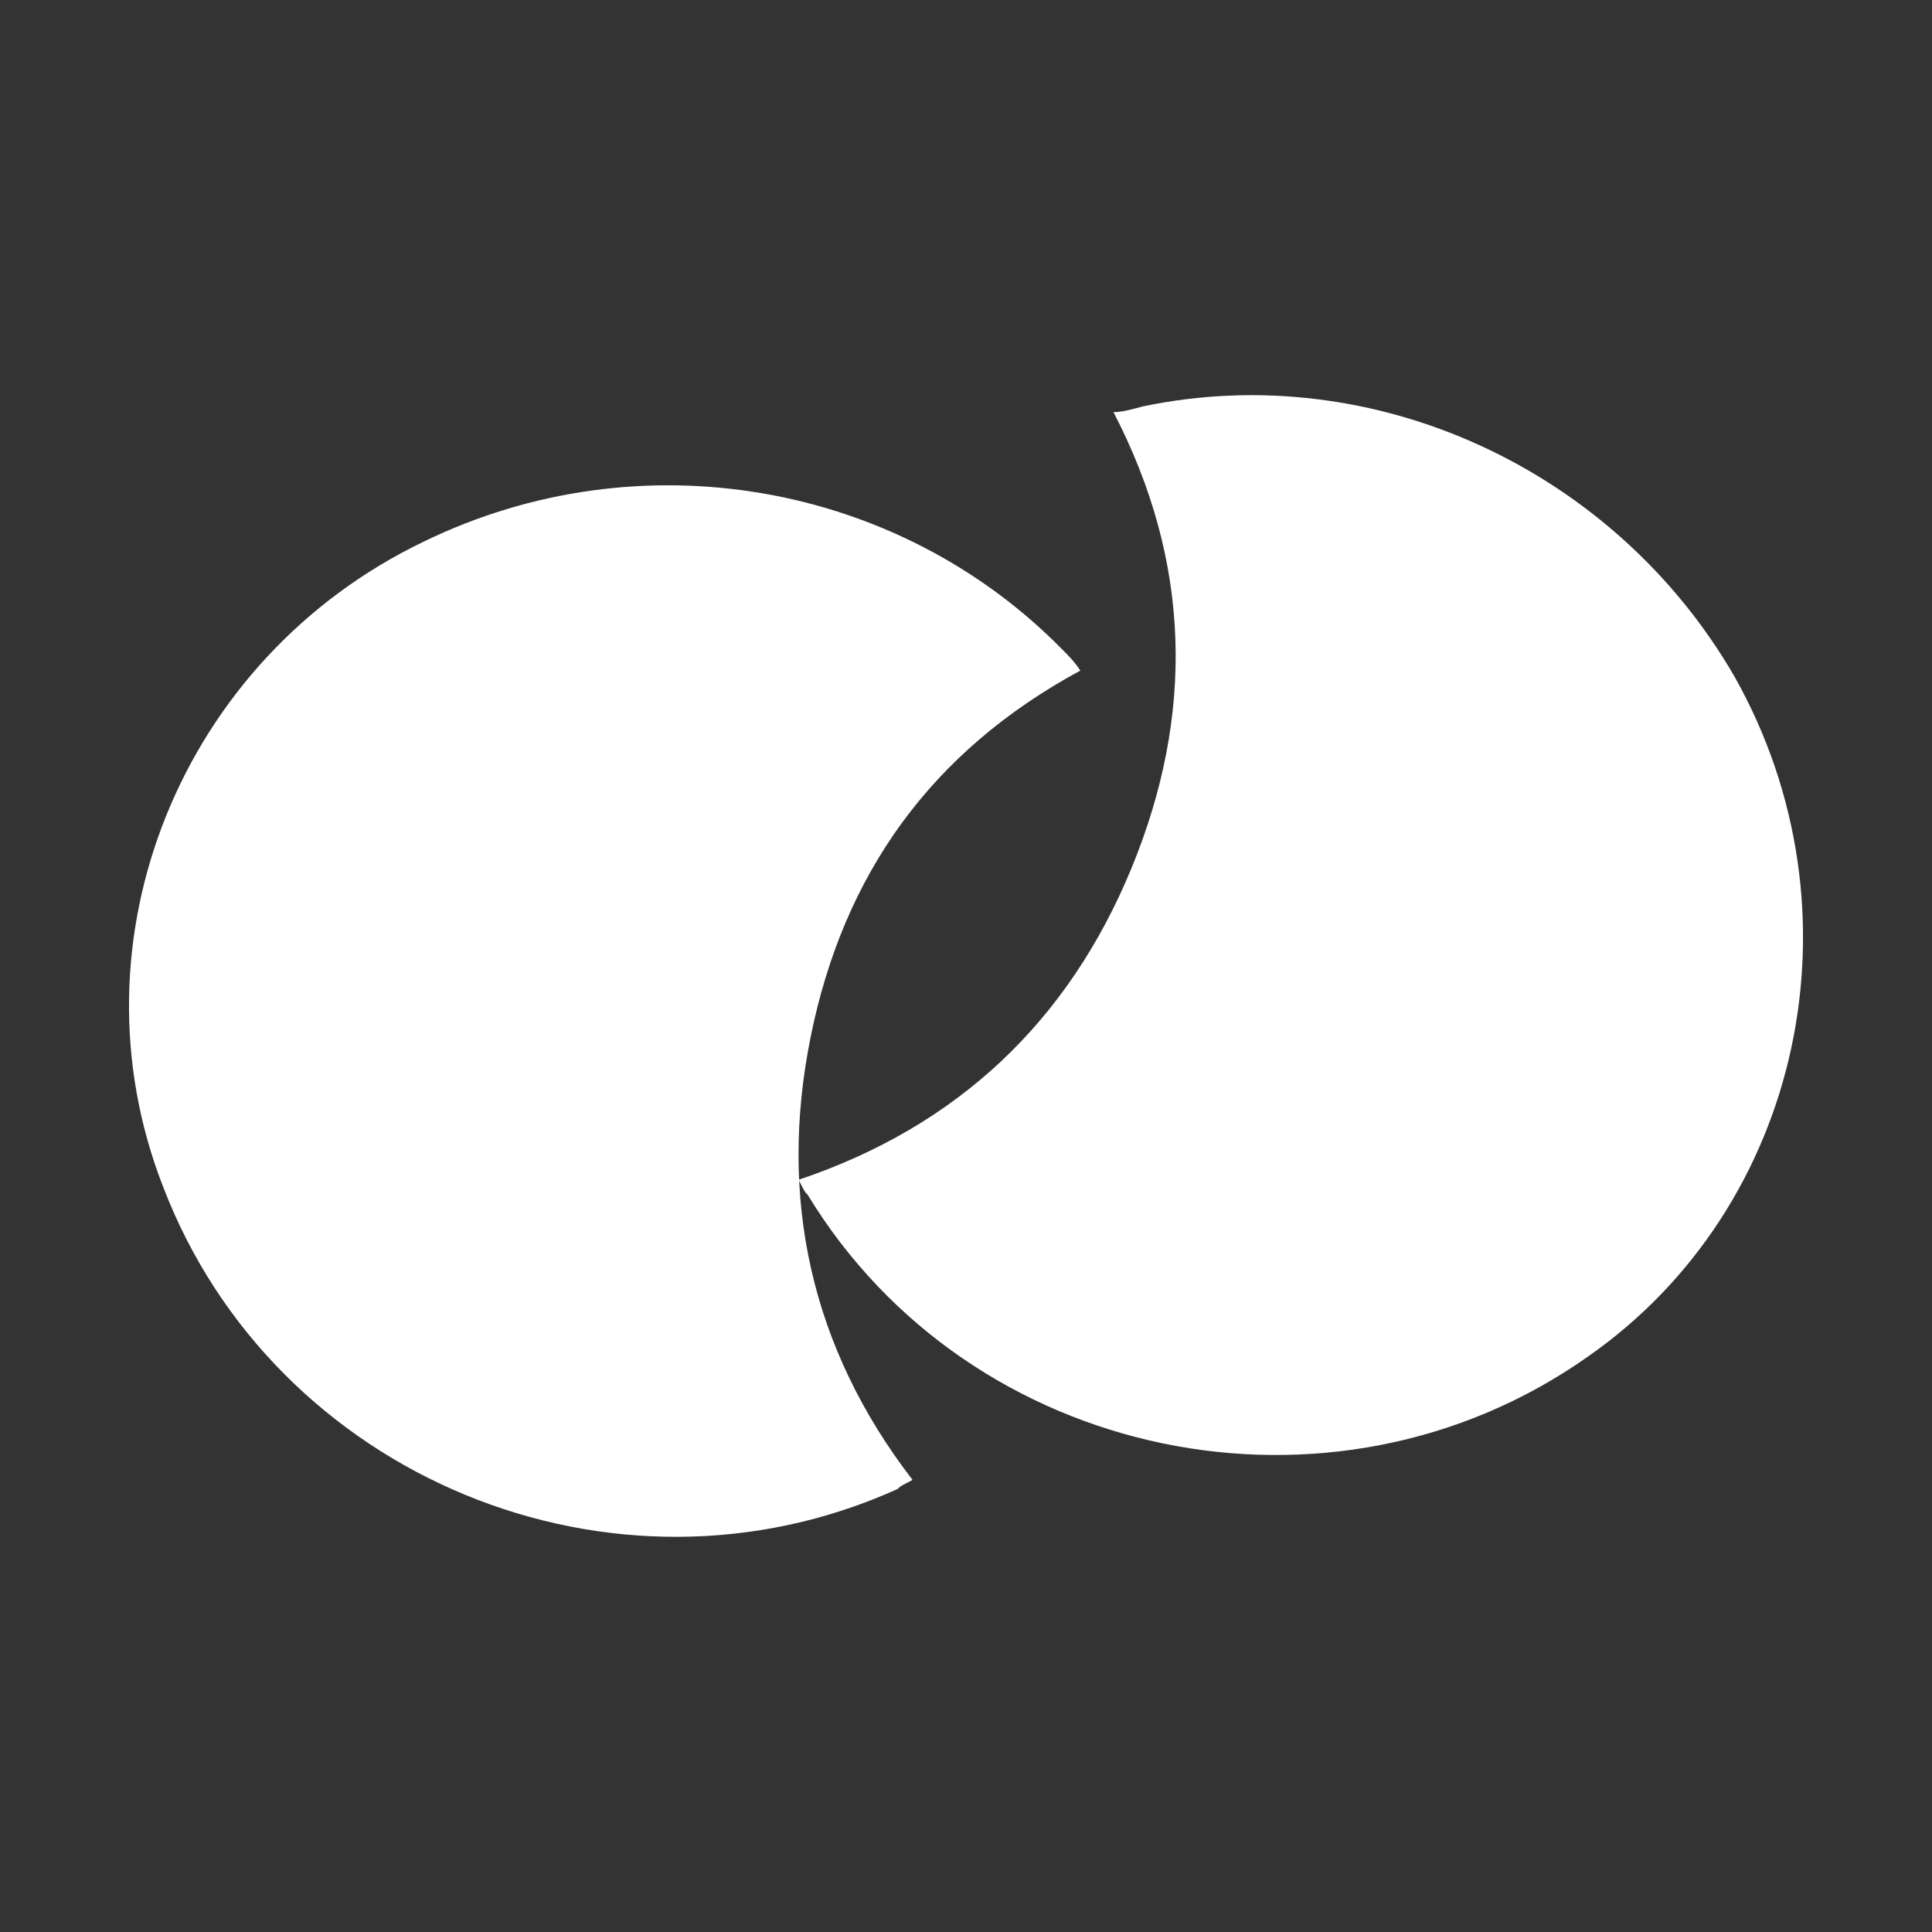
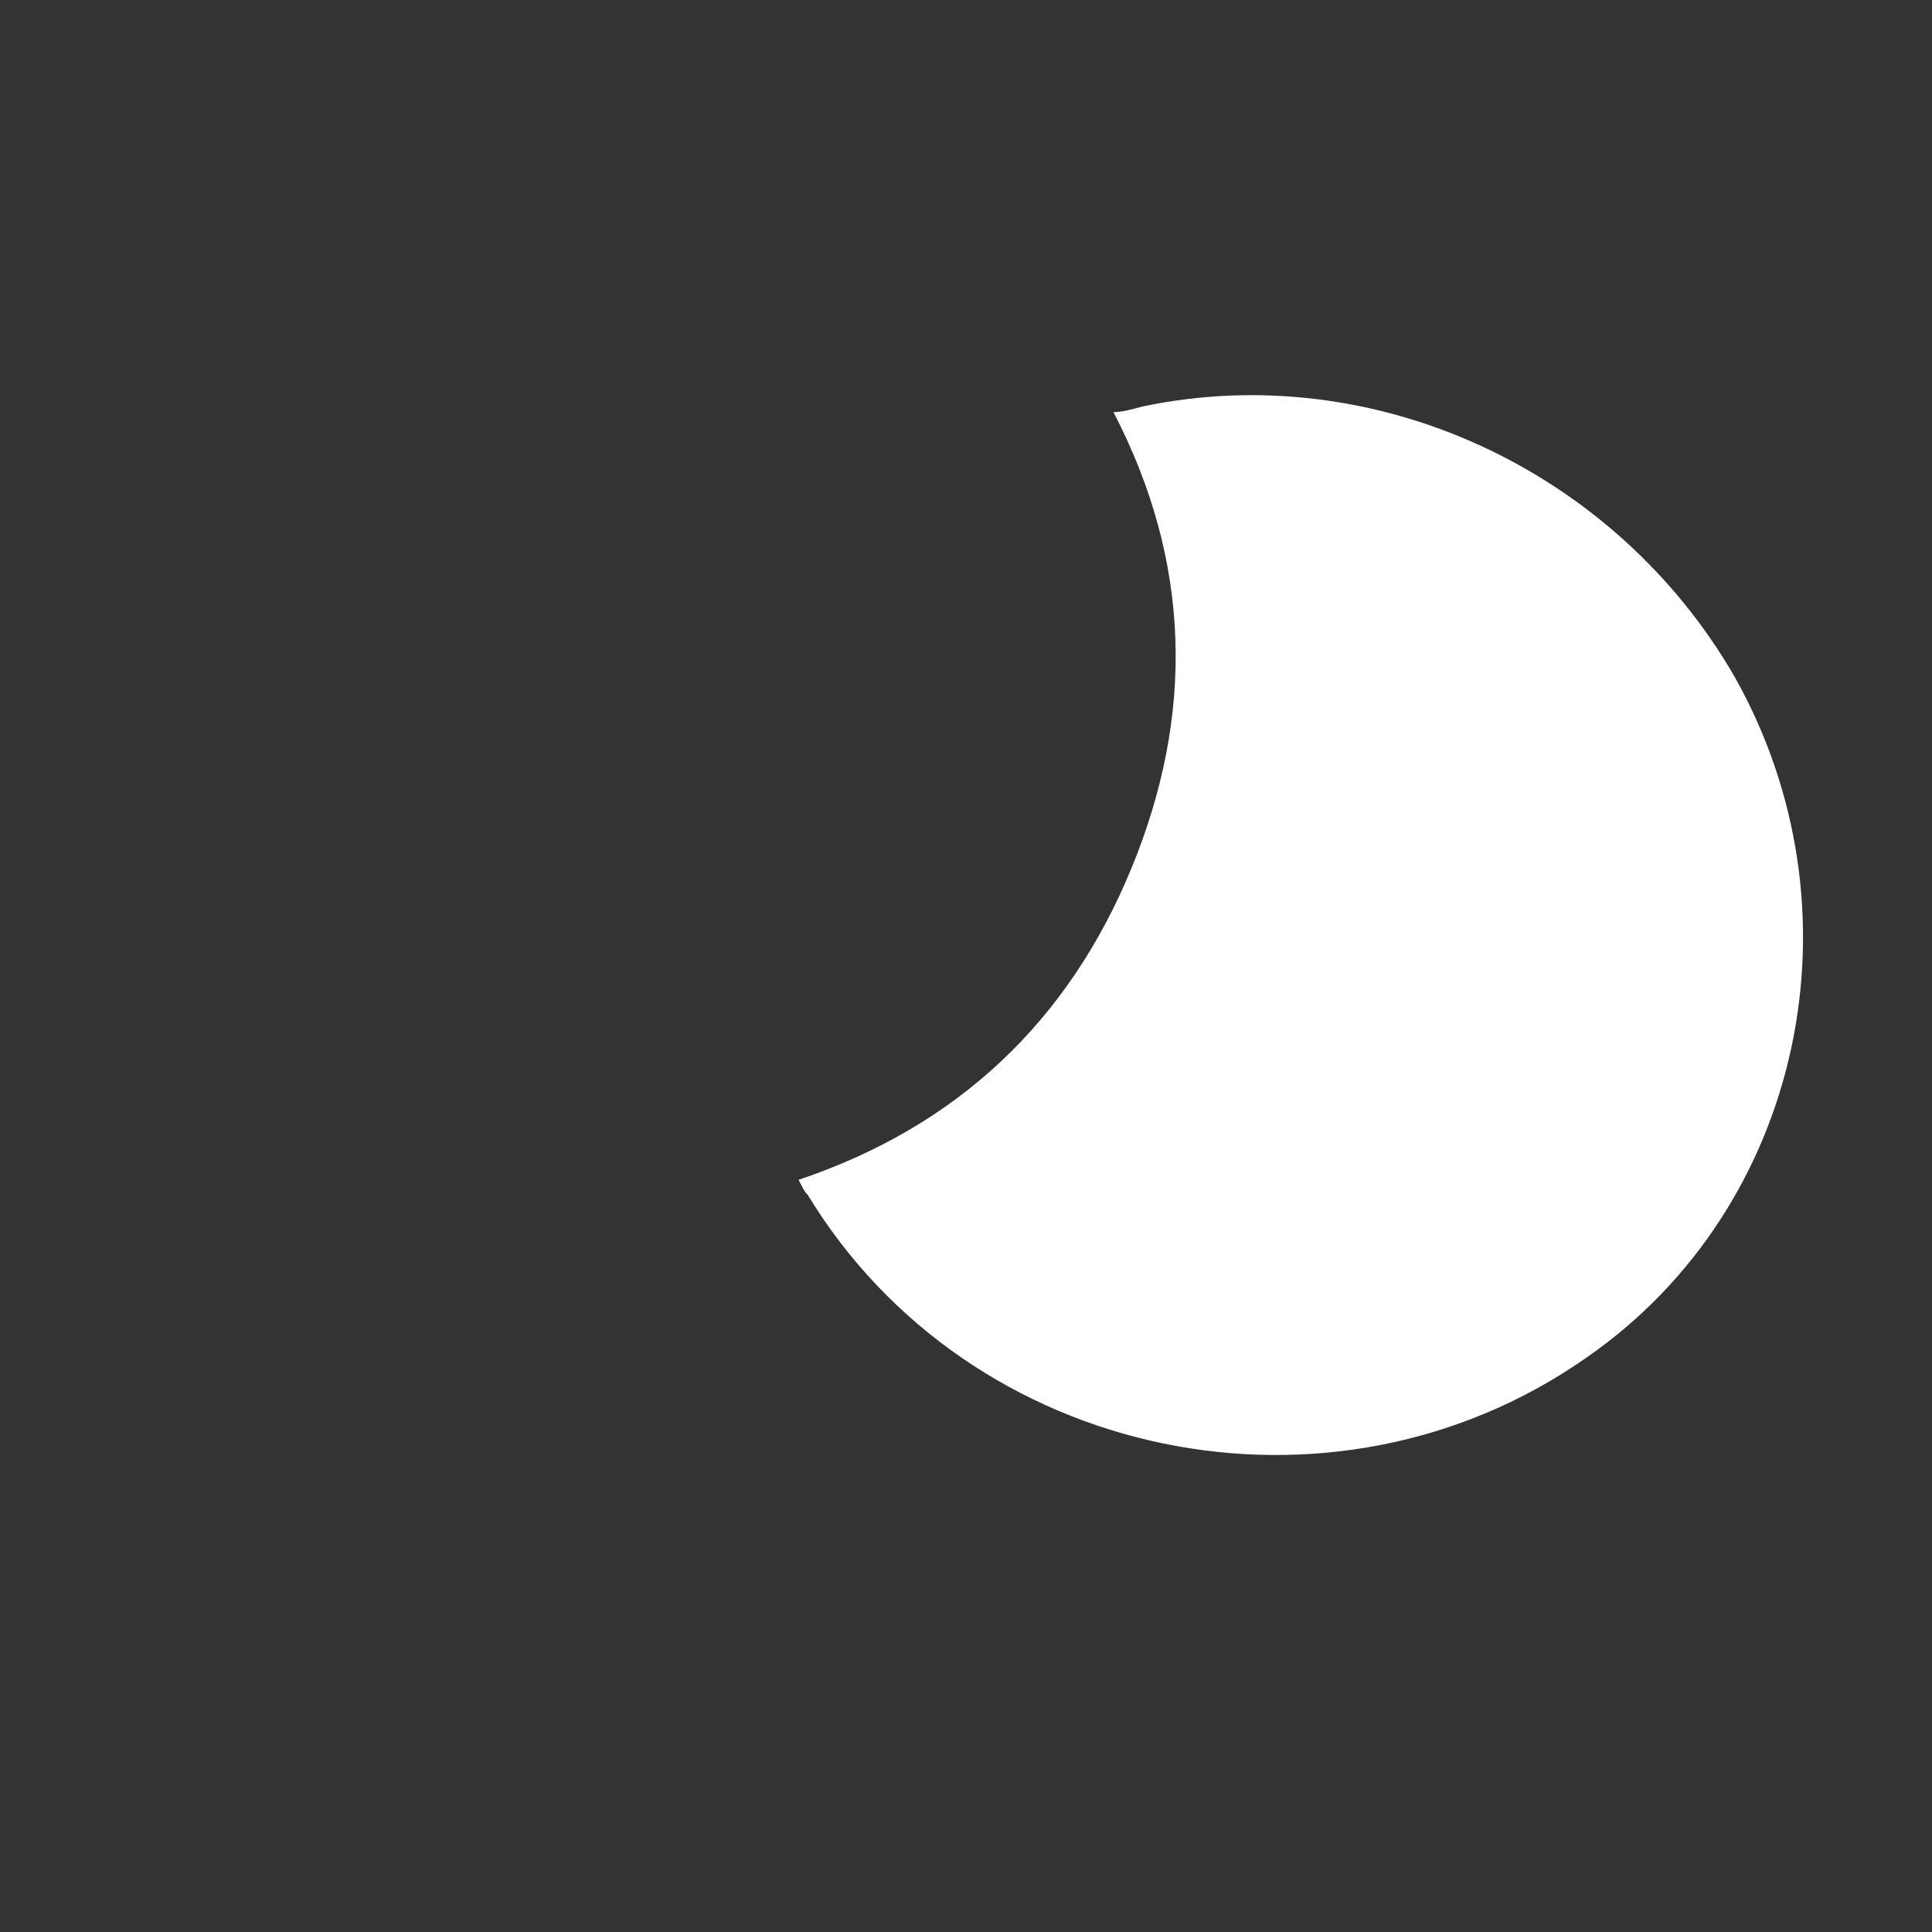
<svg xmlns="http://www.w3.org/2000/svg" id="Layer_1" version="1.1" viewBox="0 0 30 30">
  <rect x="0" y="0" width="30" height="30" fill="#333333" stroke="none" />
  <defs>
    <style>
      .st0 {
        fill: #fff;
      }
    </style>
  </defs>
-   <path class="st0" d="M16.78,10.41c-2.33,1.26-3.68,3.17-4.19,5.68s0,4.84,1.58,6.89c-.09.05-.19.09-.23.14-4.42,2-9.69-.19-11.41-4.7-1.49-3.82.28-8.2,4.05-10.01,3.35-1.63,7.36-.93,9.92,1.68.09.09.19.19.28.33Z" />
  <path class="st0" d="M17.29,6.4c1.21,2.33,1.26,4.7.28,7.08-.98,2.38-2.7,4.01-5.17,4.84.05.09.09.19.14.23,2.52,4.15,8.15,5.31,12.11,2.52,3.35-2.33,4.33-6.94,2.28-10.57-1.86-3.21-5.59-4.94-9.18-4.19-.19.05-.33.09-.47.09Z" />
</svg>